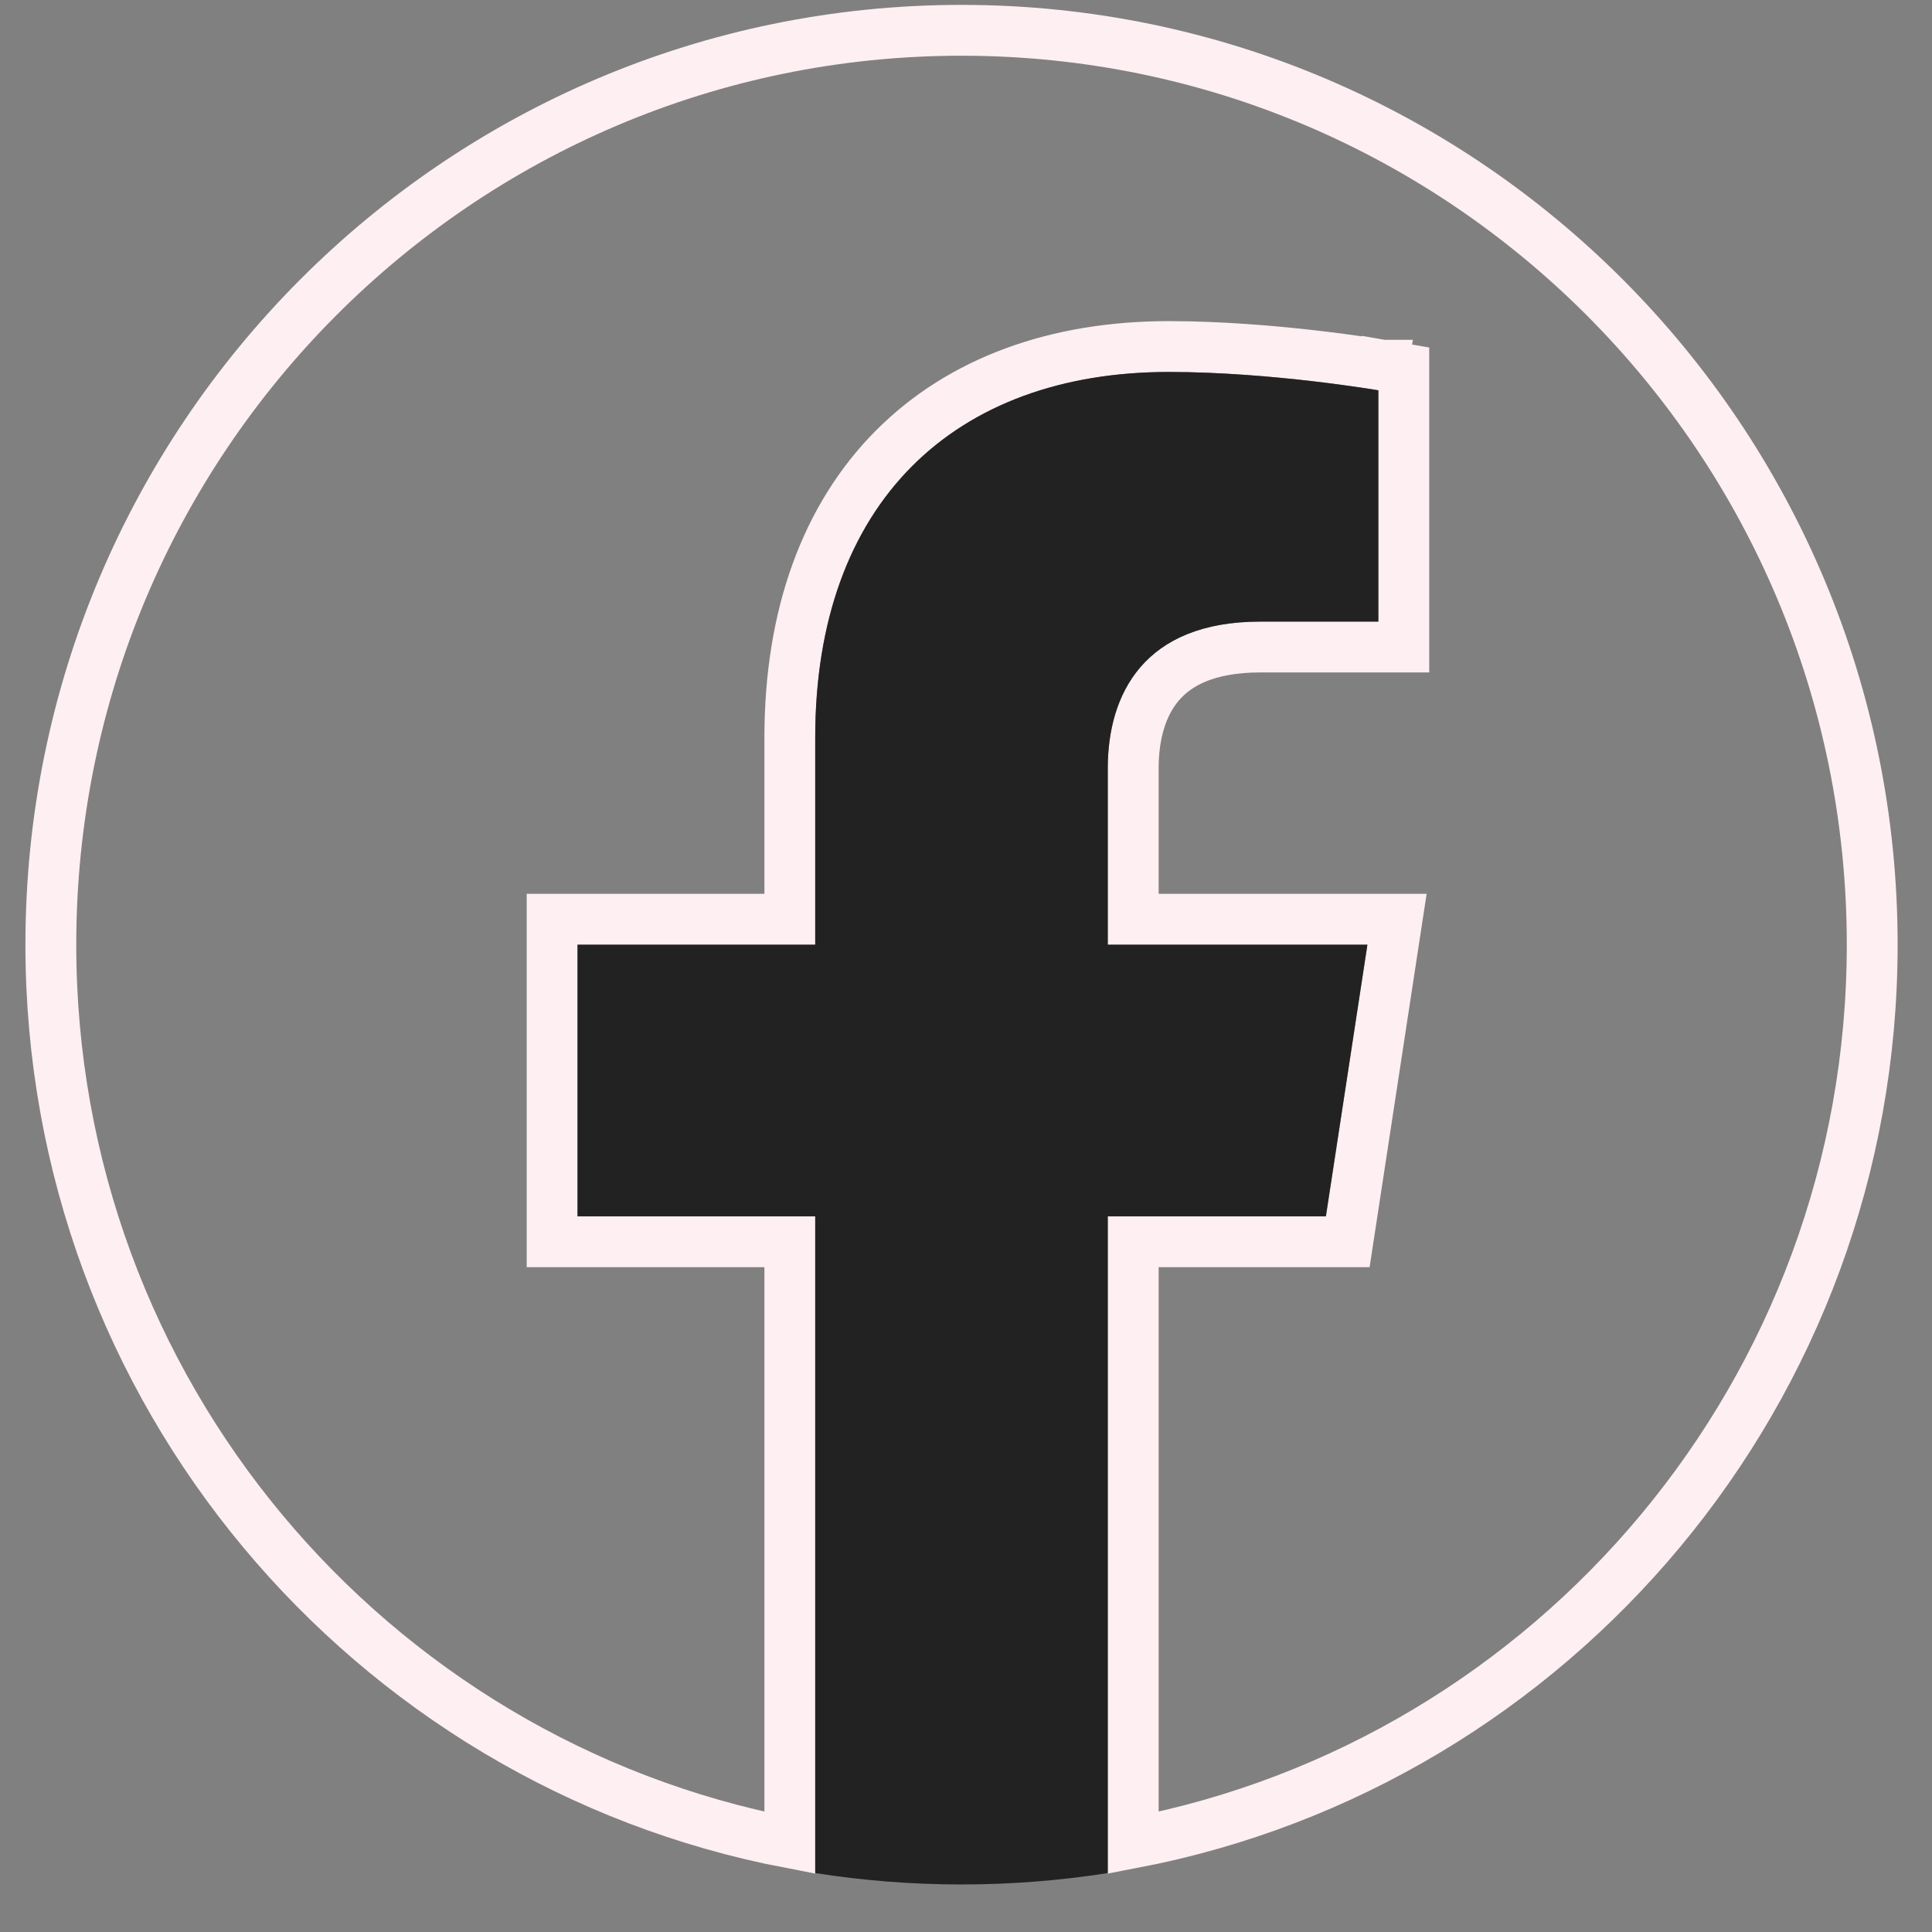
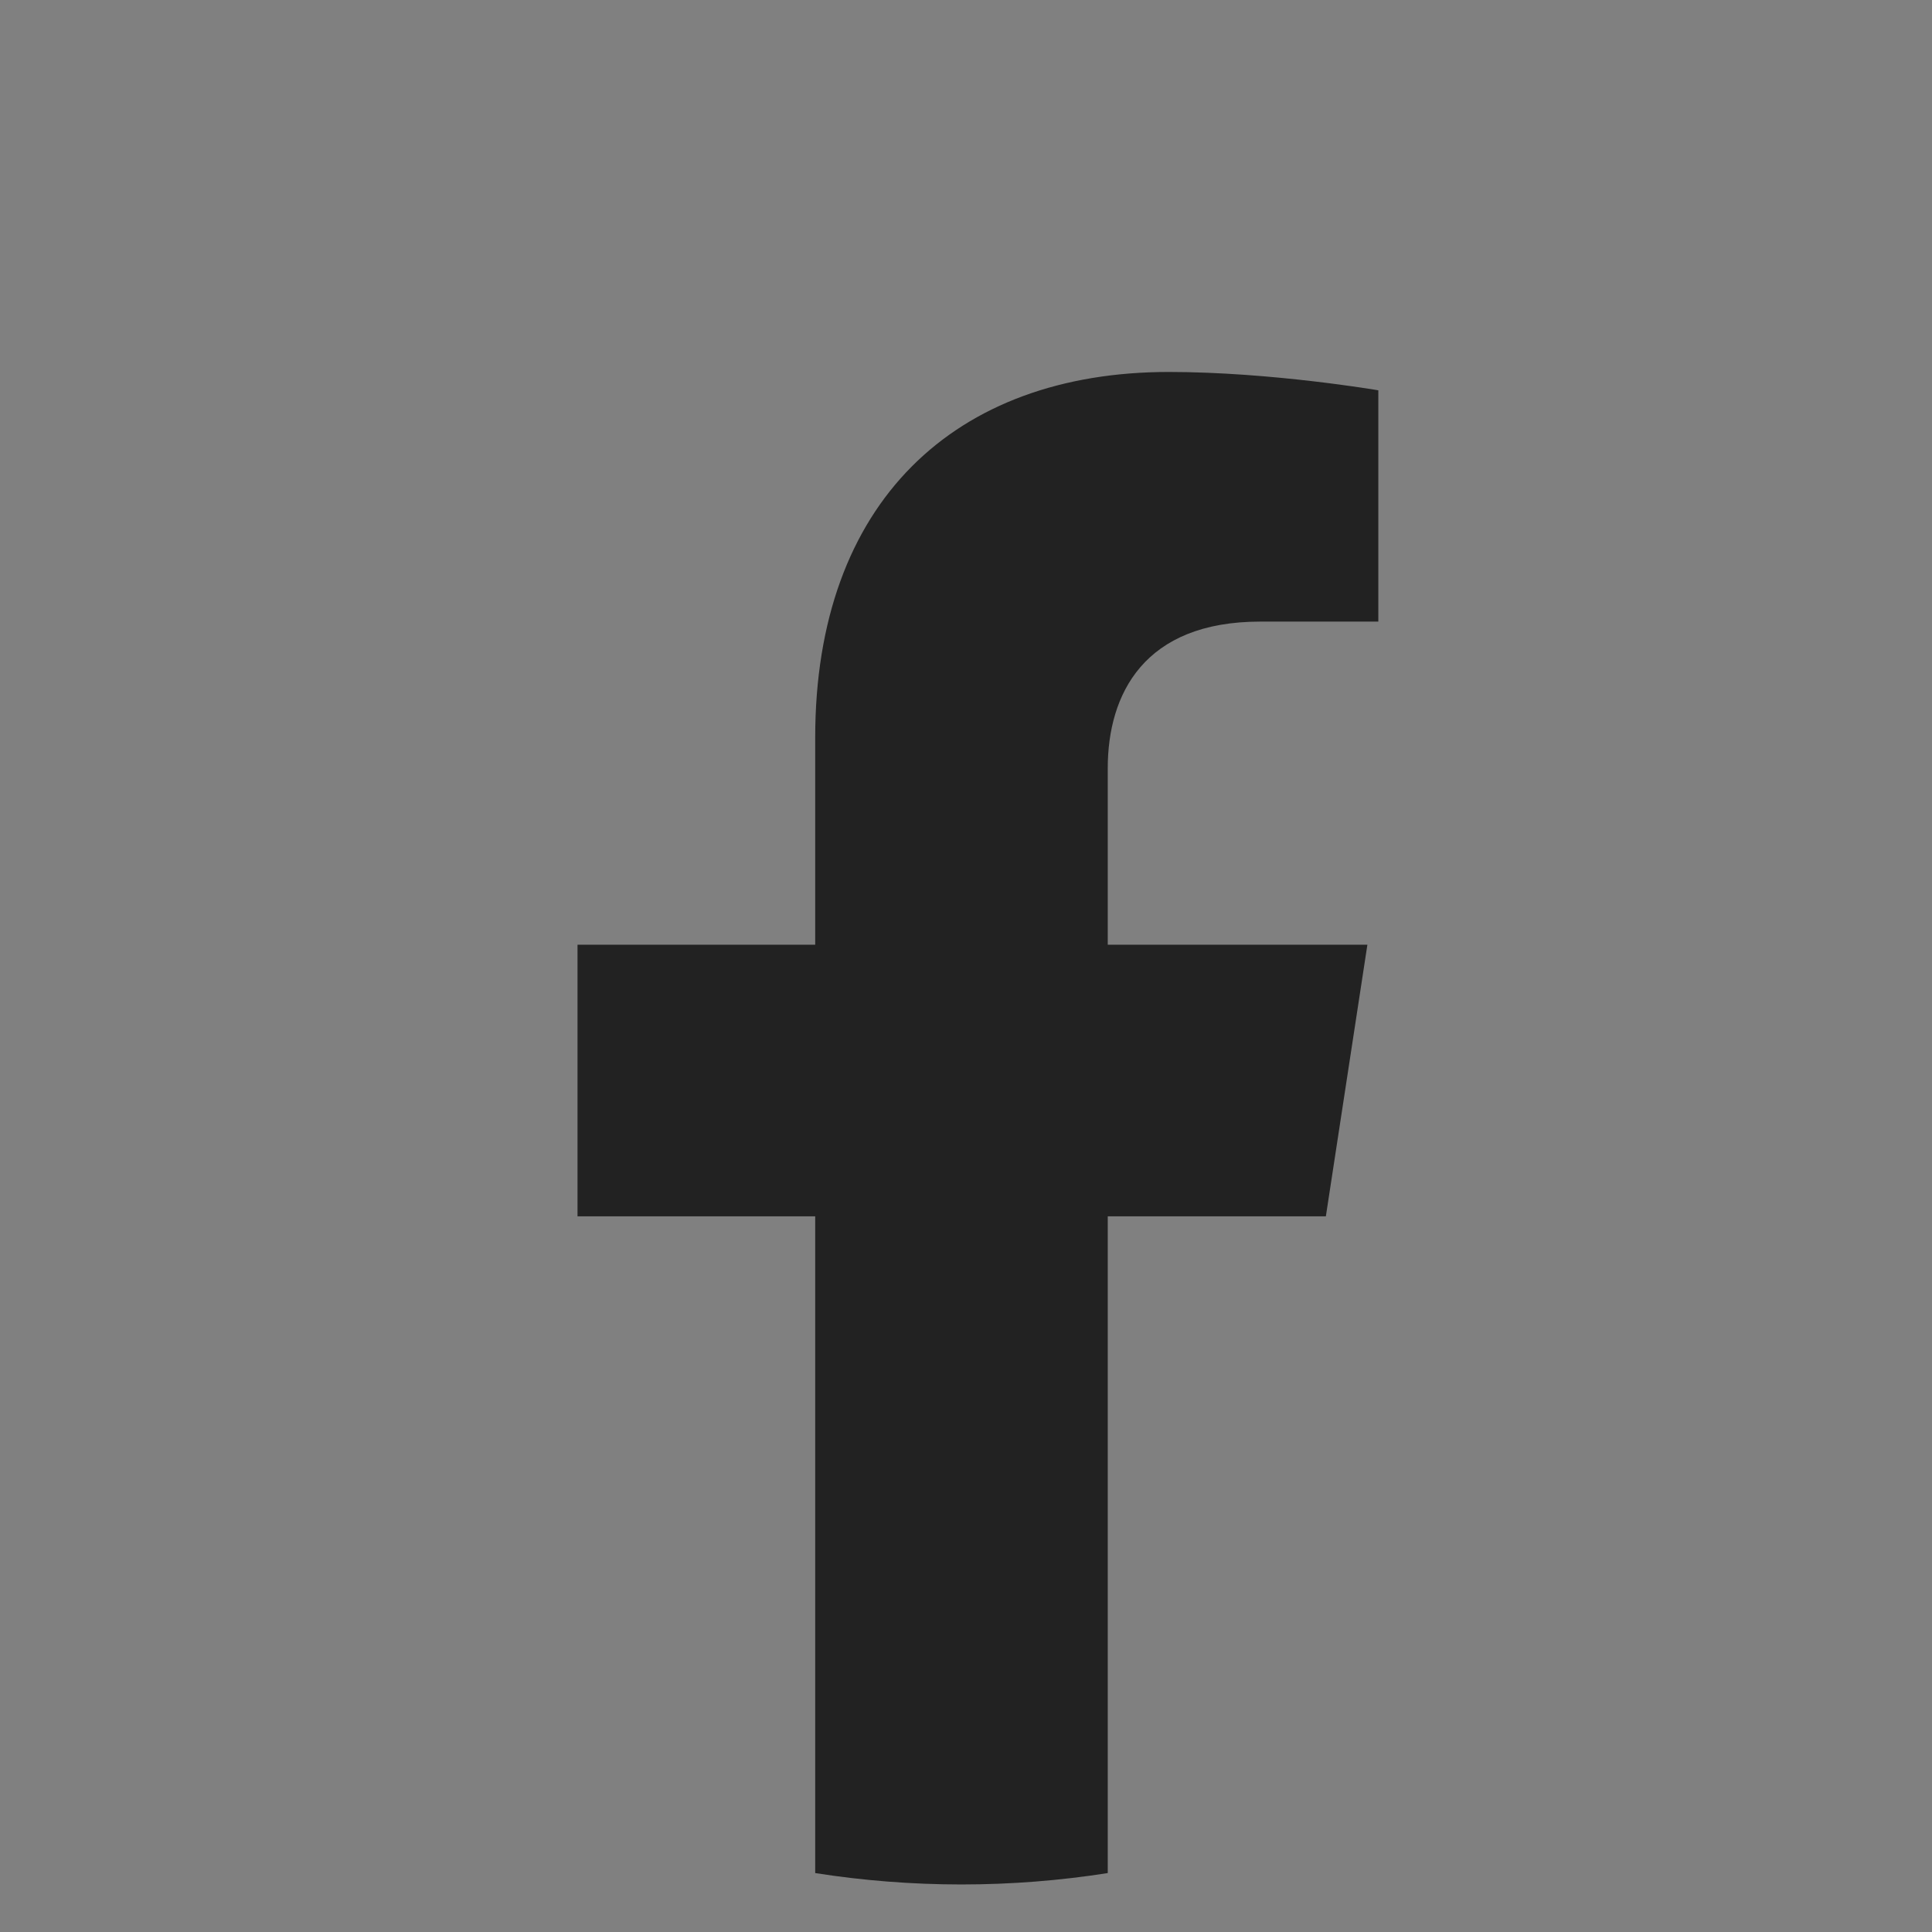
<svg xmlns="http://www.w3.org/2000/svg" fill="none" viewBox="0 0 38 38" height="38" width="38">
  <rect x="0" y="0" width="38" height="38" fill="#808080" stroke="none" />
-   <path stroke="#FEEFF2" d="M36.824 18.58C36.824 27.355 30.566 34.66 22.289 36.246V24.424H26.079H26.509L26.574 23.999L27.39 18.656L27.478 18.08H26.896H22.289V15.113C22.289 14.454 22.451 13.866 22.811 13.448C23.158 13.044 23.755 12.726 24.79 12.726H27.111H27.611V12.226V7.677V7.256L27.196 7.184L27.111 7.677C27.196 7.184 27.196 7.184 27.196 7.184L27.196 7.184L27.195 7.184L27.194 7.184L27.189 7.183L27.169 7.18L27.096 7.168C27.033 7.158 26.941 7.144 26.824 7.126C26.59 7.092 26.259 7.046 25.864 7C25.075 6.909 24.024 6.816 22.99 6.816C20.785 6.816 18.908 7.489 17.581 8.822C16.254 10.156 15.535 12.092 15.535 14.508V18.08H11.36H10.86V18.58V23.924V24.424H11.36H15.535V36.246C7.259 34.66 1 27.355 1 18.58C1 8.646 9.021 0.596 18.912 0.596C28.803 0.596 36.824 8.646 36.824 18.58Z" />
  <path fill="#222222" d="M26.078 23.924L26.895 18.581H21.788V15.113C21.788 13.651 22.501 12.226 24.789 12.226H27.11V7.677C27.11 7.677 25.003 7.316 22.989 7.316C18.783 7.316 16.034 9.875 16.034 14.508V18.581H11.359V23.924H16.034V36.841C16.972 36.988 17.933 37.065 18.911 37.065C19.89 37.065 20.851 36.988 21.788 36.841V23.924H26.078Z" />
</svg>